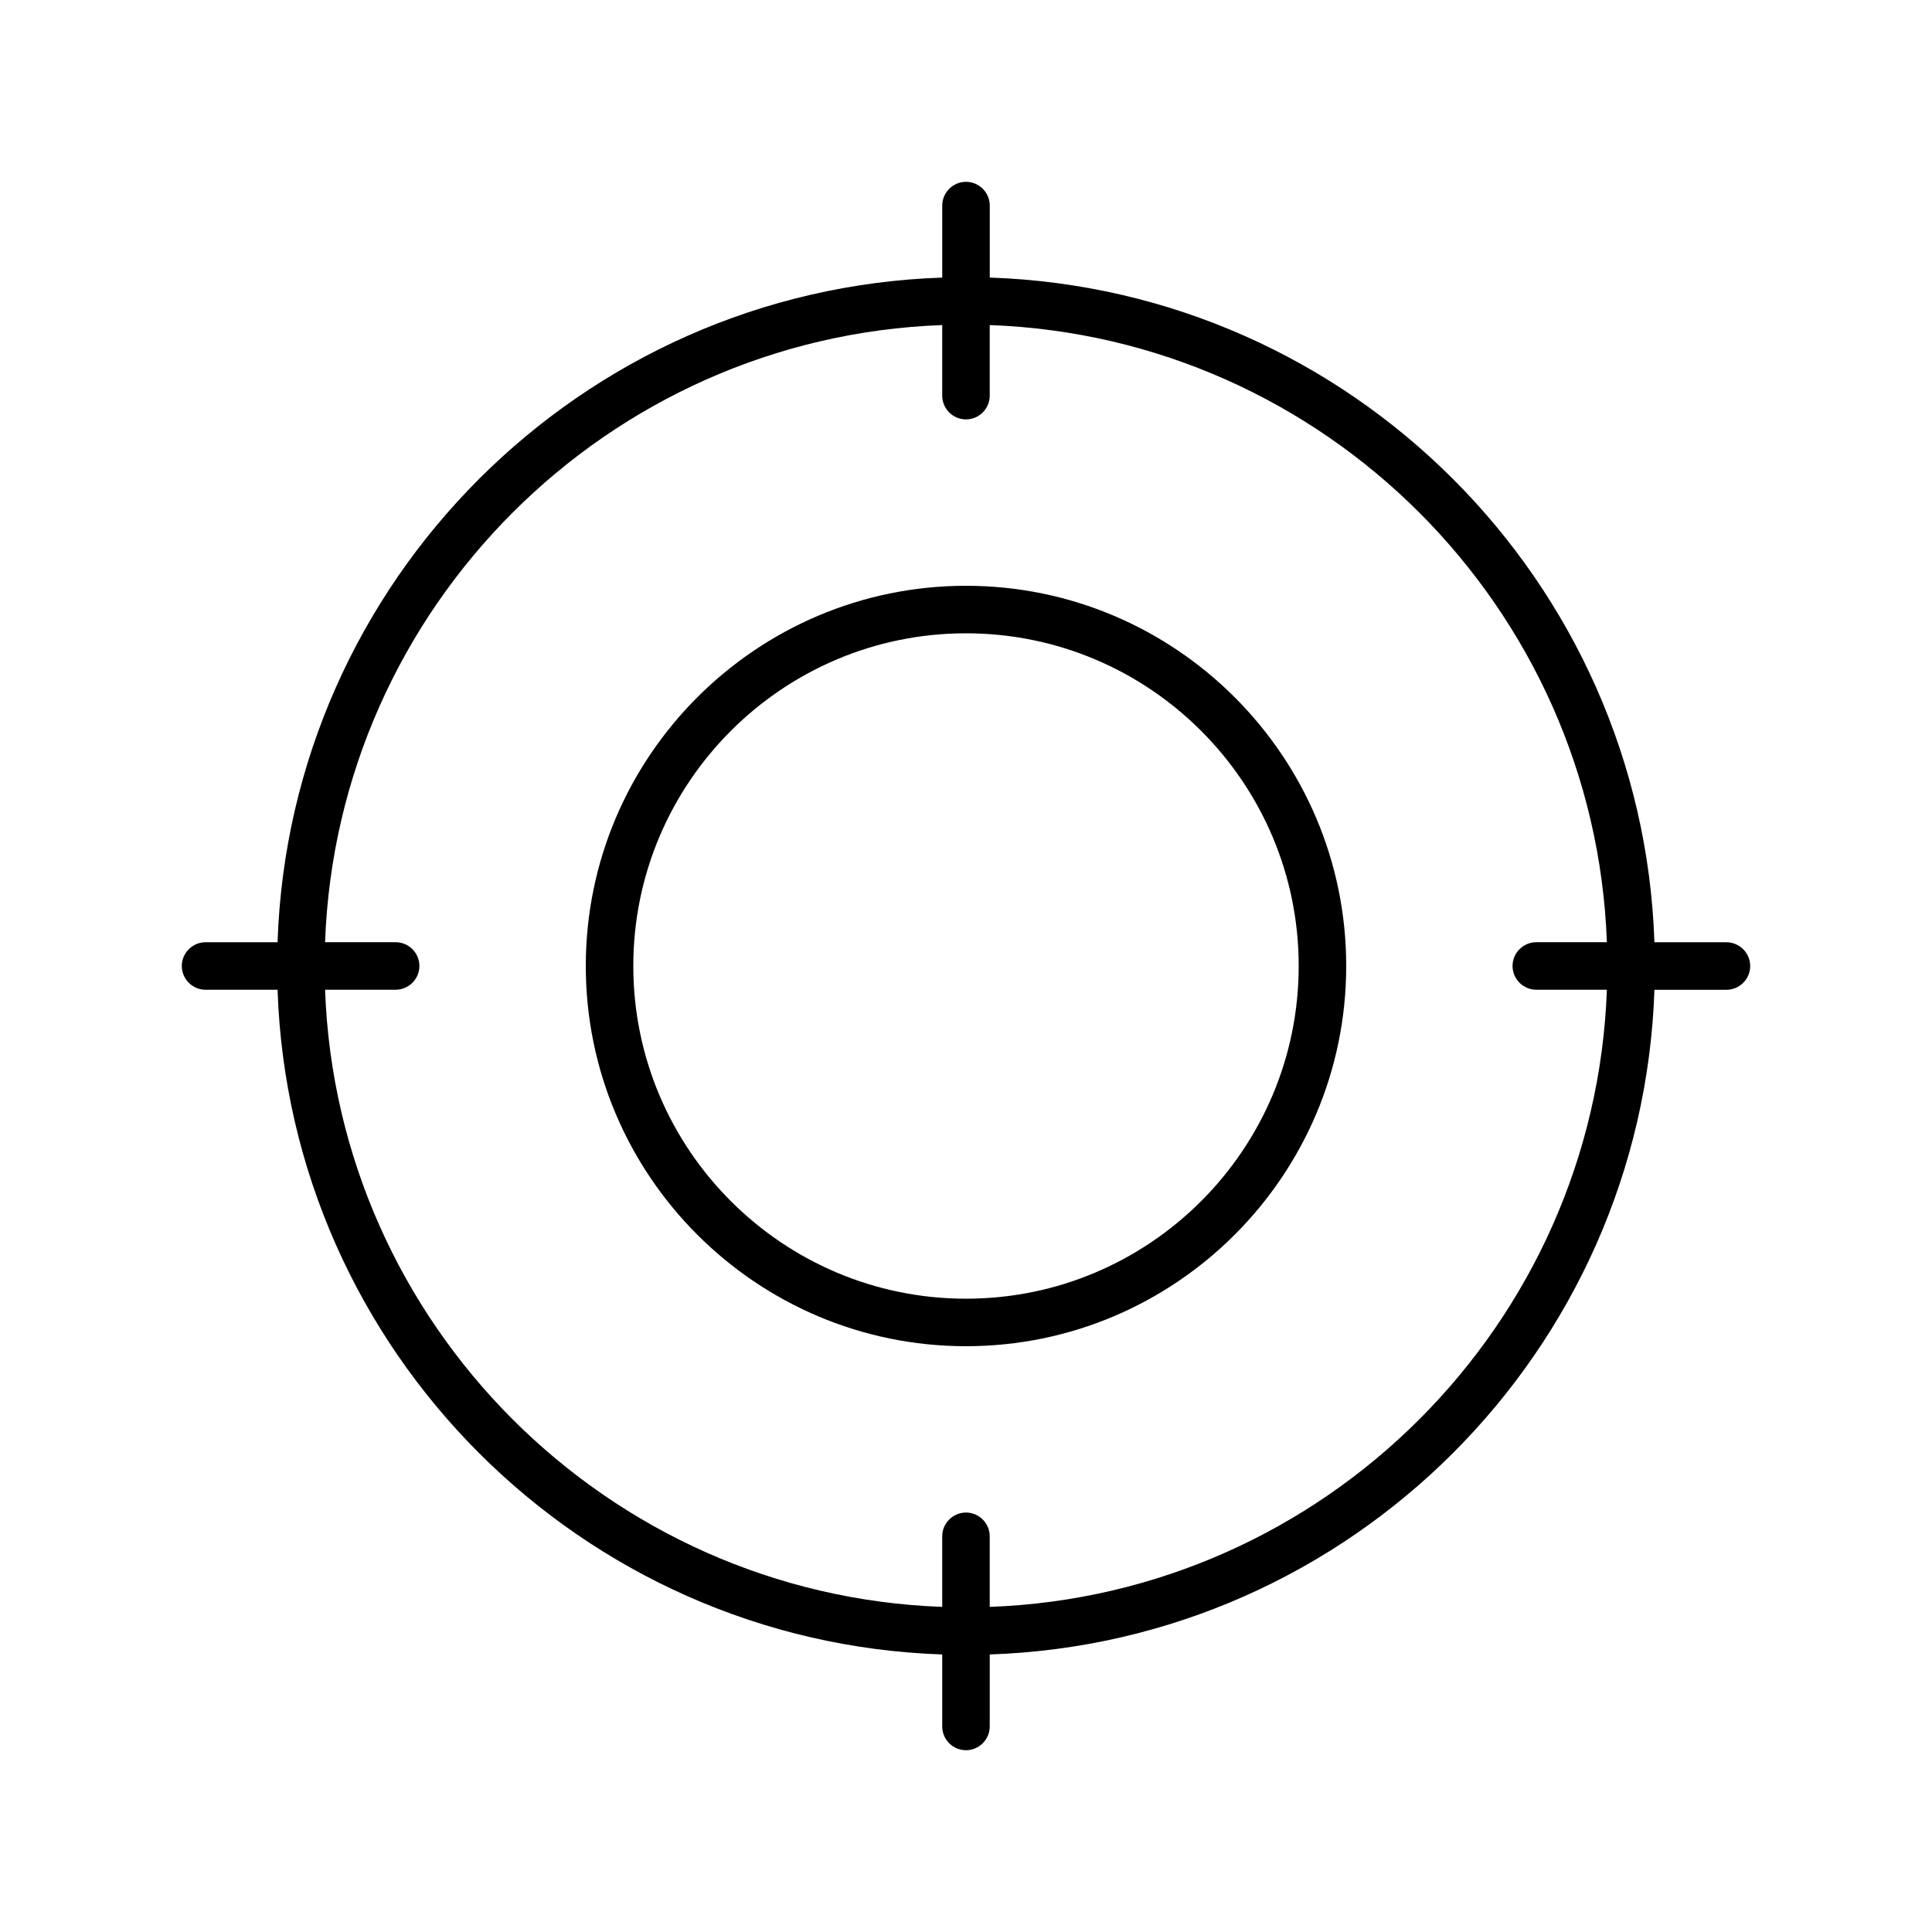
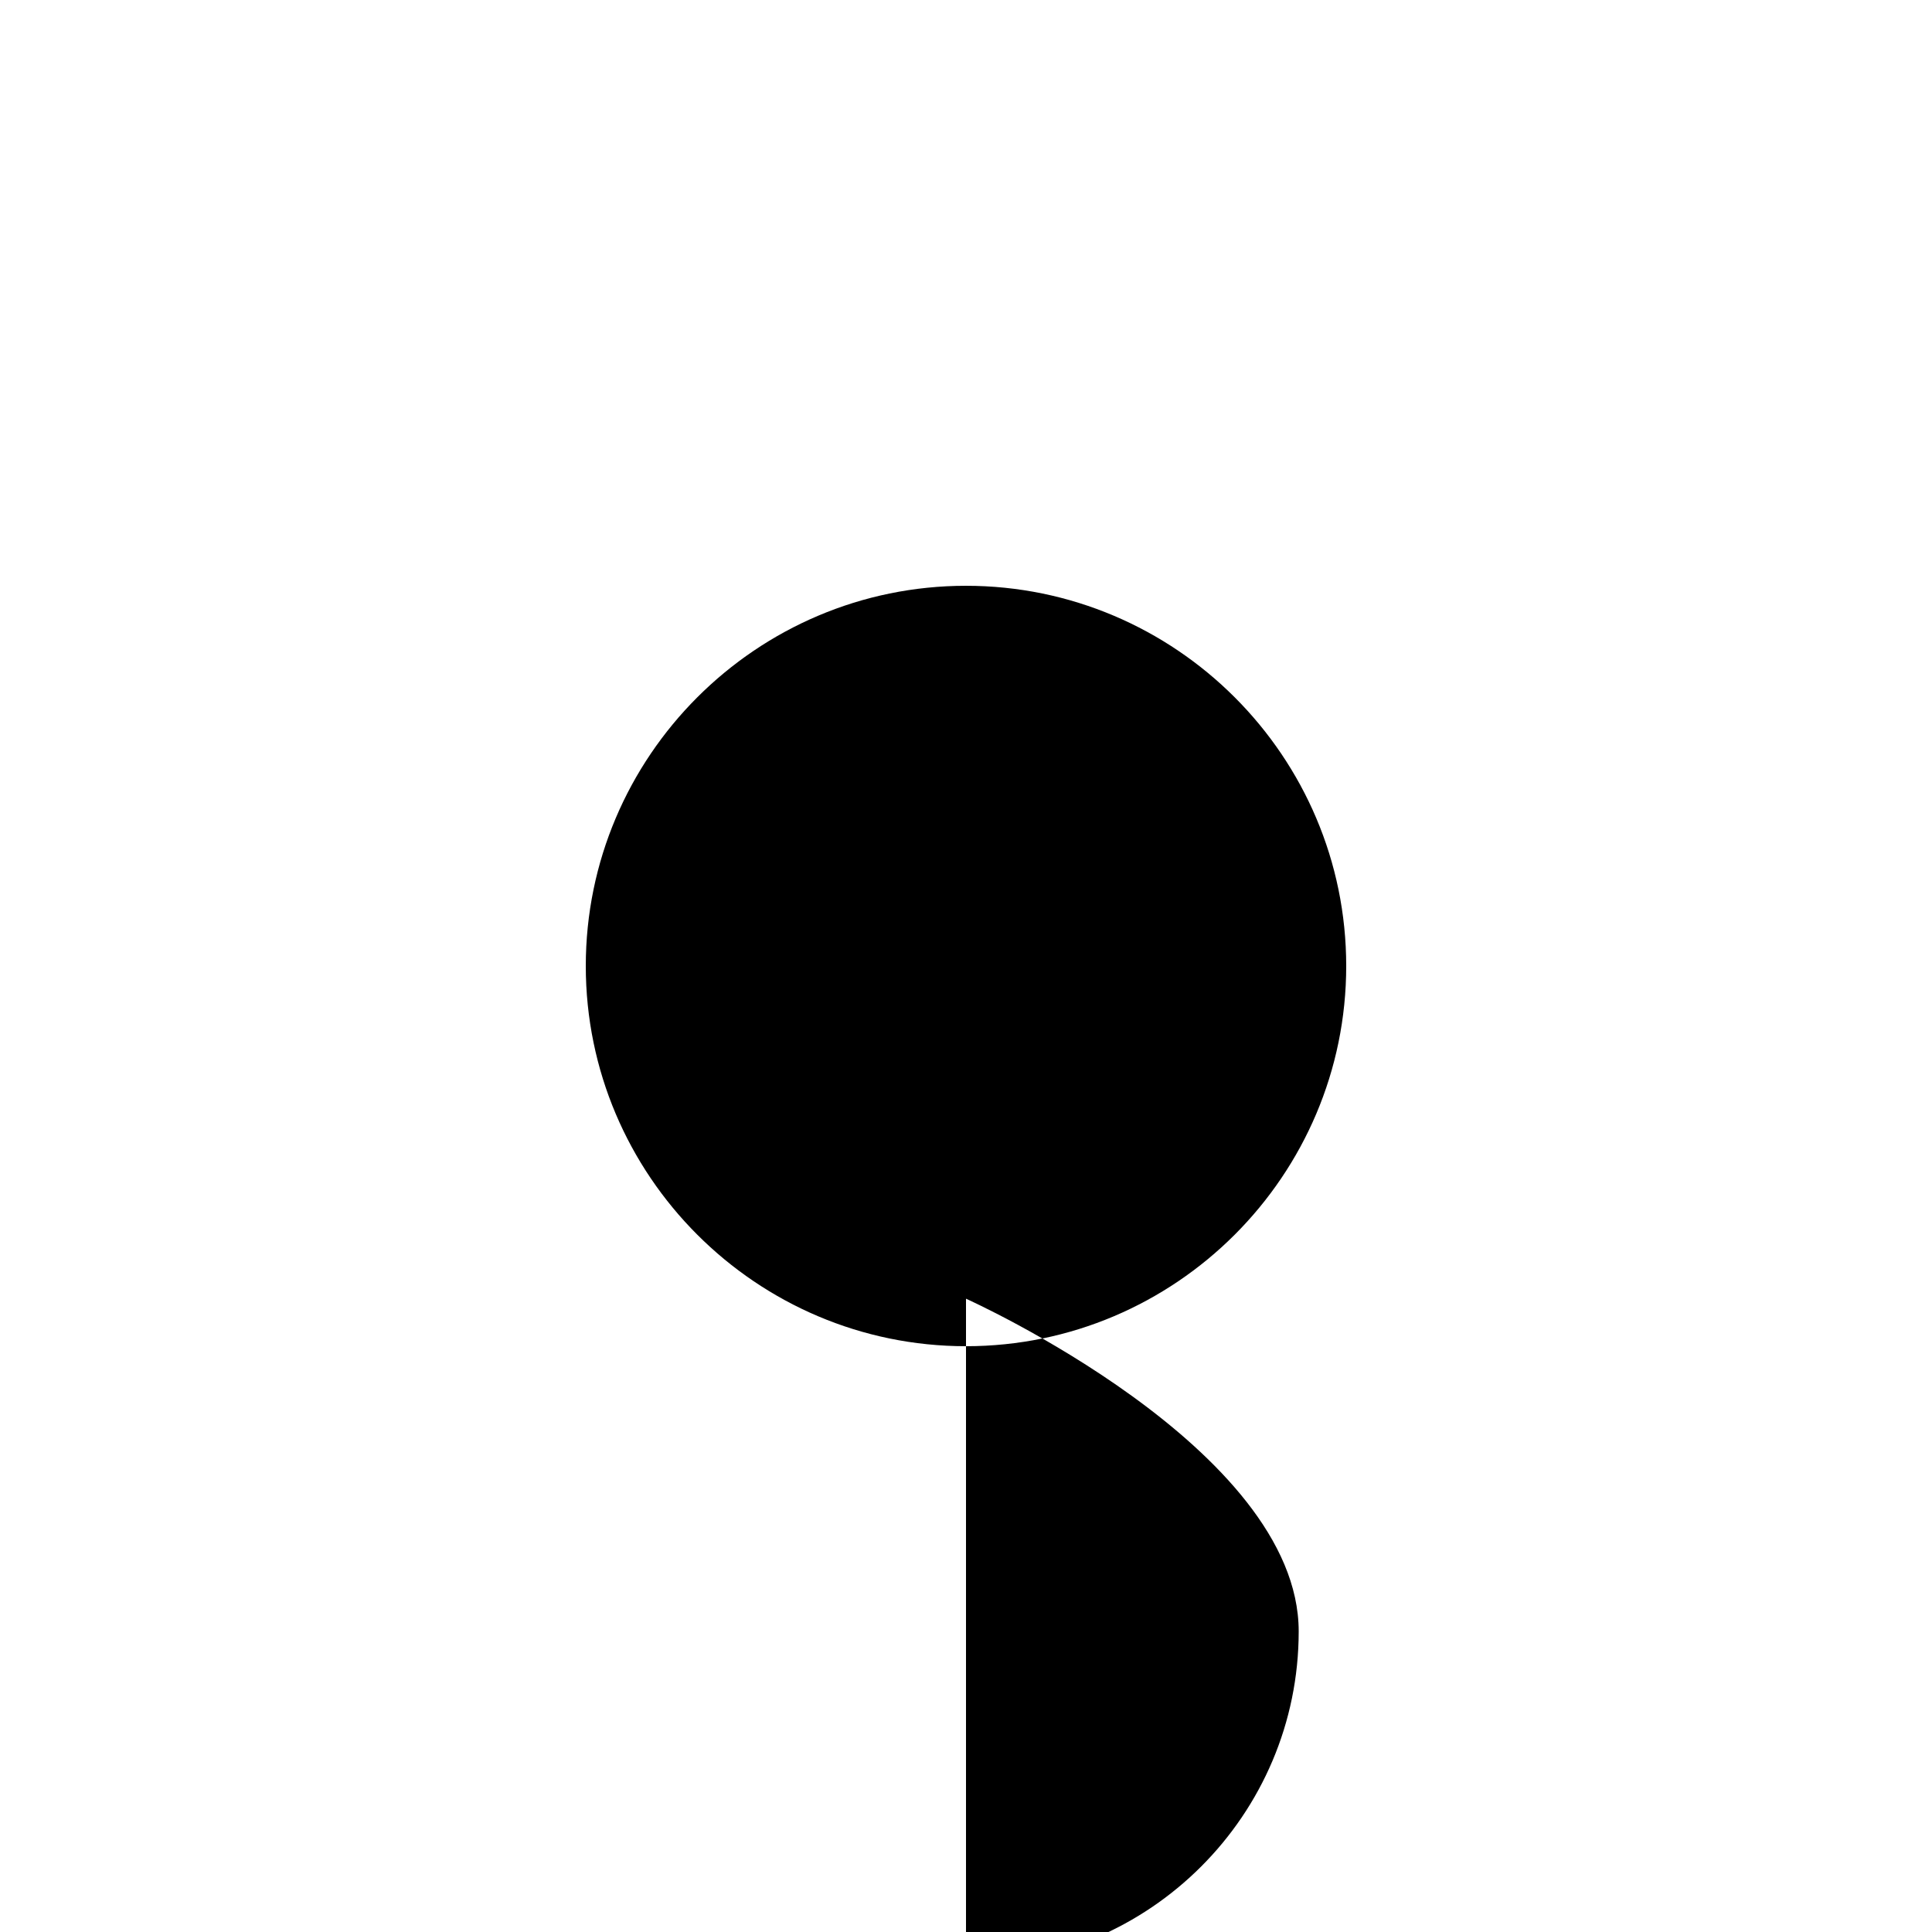
<svg xmlns="http://www.w3.org/2000/svg" fill="#000000" width="800px" height="800px" version="1.1" viewBox="144 144 512 512">
  <g>
-     <path d="m400 299.24c-55.547 0-100.76 45.219-100.76 100.76 0 55.547 45.219 100.76 100.76 100.76 55.547 0 100.76-45.219 100.76-100.76 0-55.547-45.219-100.76-100.76-100.76zm0 188.93c-48.617 0-88.168-39.551-88.168-88.168 0-48.617 39.551-88.168 88.168-88.168s88.168 39.551 88.168 88.168c-0.004 48.621-39.551 88.168-88.168 88.168z" />
-     <path d="m601.52 393.7h-19.082c-3.211-95.723-80.422-172.93-176.14-176.14v-19.078c0-3.465-2.832-6.297-6.297-6.297s-6.297 2.832-6.297 6.297v19.082c-95.727 3.211-172.93 80.418-176.15 176.14h-19.078c-3.465 0-6.297 2.832-6.297 6.297s2.832 6.297 6.297 6.297h19.082c3.211 95.727 80.418 172.94 176.14 176.15v19.082c0 3.465 2.832 6.297 6.297 6.297s6.297-2.832 6.297-6.297v-19.082c95.727-3.211 172.94-80.422 176.15-176.14h19.082c3.465 0 6.297-2.832 6.297-6.297s-2.836-6.301-6.297-6.301zm-195.23 176.14v-18.703c0-3.465-2.832-6.297-6.297-6.297s-6.297 2.832-6.297 6.297v18.703c-88.734-3.211-160.34-74.812-163.55-163.55h18.703c3.465 0 6.297-2.832 6.297-6.297s-2.832-6.297-6.297-6.297h-18.703c3.211-88.734 74.816-160.34 163.55-163.55v18.703c0 3.465 2.832 6.297 6.297 6.297s6.297-2.832 6.297-6.297v-18.703c88.738 3.211 160.34 74.816 163.55 163.55h-18.703c-3.465 0-6.297 2.832-6.297 6.297s2.832 6.297 6.297 6.297h18.703c-3.211 88.738-74.812 160.34-163.55 163.55z" />
+     <path d="m400 299.24c-55.547 0-100.76 45.219-100.76 100.76 0 55.547 45.219 100.76 100.76 100.76 55.547 0 100.76-45.219 100.76-100.76 0-55.547-45.219-100.76-100.76-100.76zm0 188.93s88.168 39.551 88.168 88.168c-0.004 48.621-39.551 88.168-88.168 88.168z" />
  </g>
</svg>